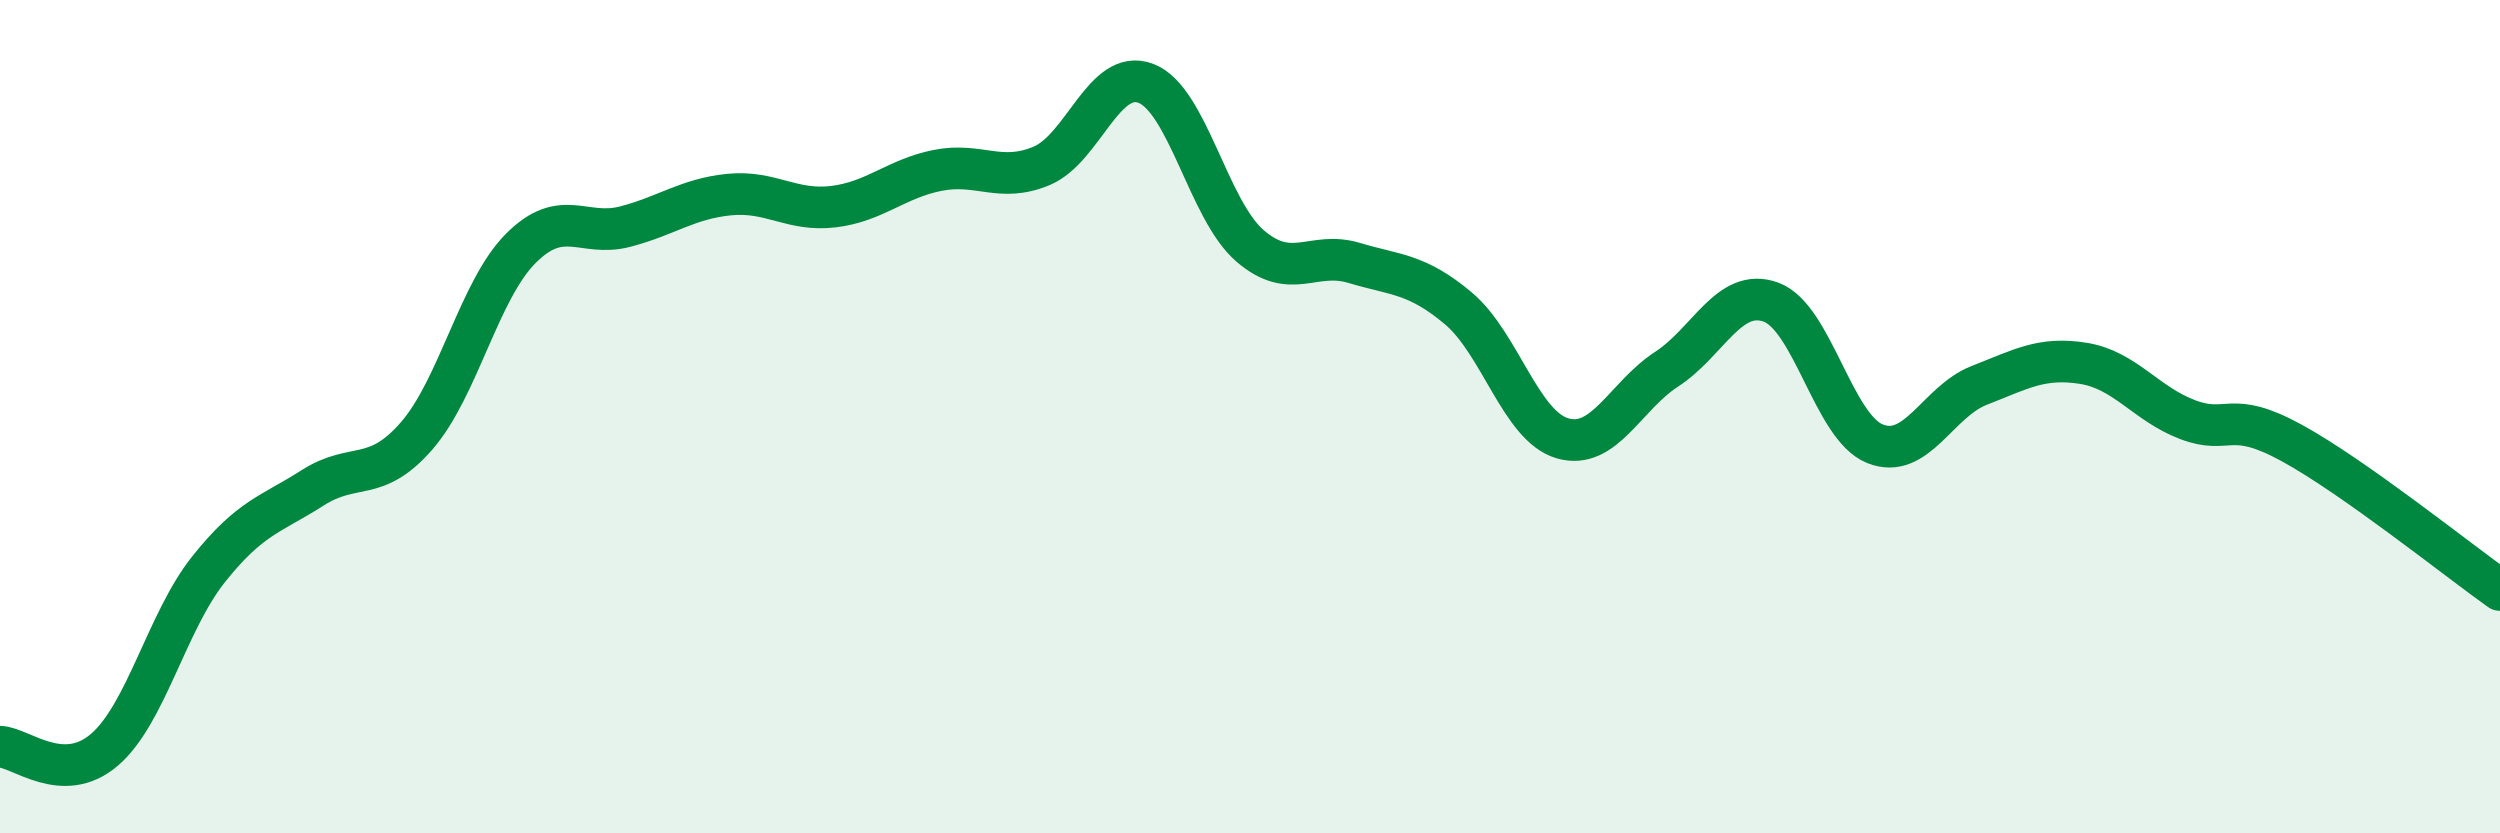
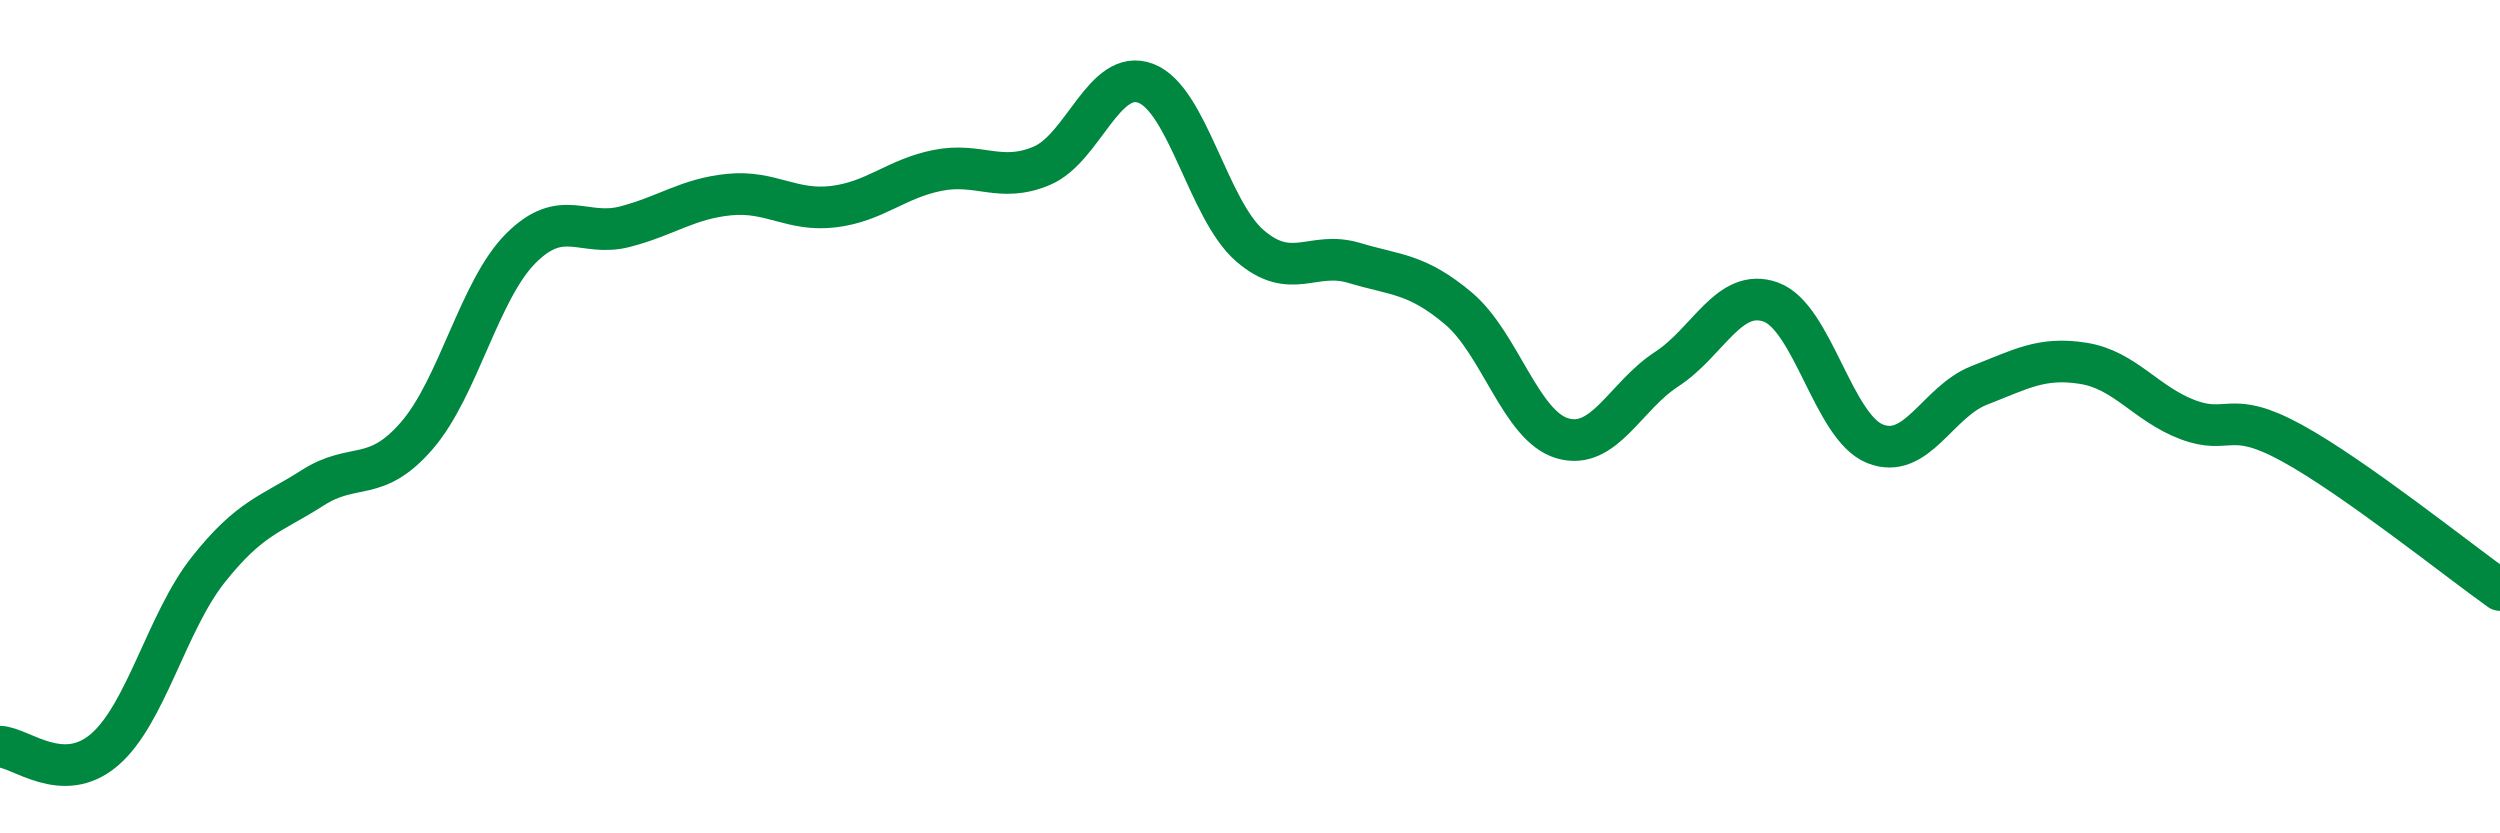
<svg xmlns="http://www.w3.org/2000/svg" width="60" height="20" viewBox="0 0 60 20">
-   <path d="M 0,17.92 C 0.5,17.94 1.5,18.85 2.5,18 C 3.5,17.15 4,14.93 5,13.67 C 6,12.41 6.5,12.35 7.5,11.71 C 8.5,11.07 9,11.61 10,10.46 C 11,9.31 11.5,6.96 12.5,5.96 C 13.5,4.96 14,5.7 15,5.44 C 16,5.18 16.5,4.77 17.5,4.67 C 18.5,4.57 19,5.08 20,4.96 C 21,4.84 21.5,4.29 22.5,4.09 C 23.5,3.89 24,4.4 25,3.98 C 26,3.56 26.5,1.62 27.5,2 C 28.5,2.38 29,5.04 30,5.9 C 31,6.76 31.5,6.01 32.5,6.31 C 33.5,6.61 34,6.56 35,7.4 C 36,8.24 36.5,10.23 37.5,10.52 C 38.5,10.81 39,9.51 40,8.86 C 41,8.21 41.5,6.89 42.5,7.25 C 43.5,7.61 44,10.25 45,10.65 C 46,11.05 46.5,9.64 47.5,9.25 C 48.5,8.86 49,8.56 50,8.72 C 51,8.88 51.5,9.69 52.5,10.07 C 53.5,10.45 53.5,9.81 55,10.63 C 56.5,11.45 59,13.45 60,14.16L60 20L0 20Z" fill="#008740" opacity="0.1" stroke-linecap="round" stroke-linejoin="round" />
  <path d="M 0,17.92 C 0.5,17.94 1.5,18.85 2.5,18 C 3.5,17.15 4,14.93 5,13.67 C 6,12.41 6.5,12.35 7.5,11.71 C 8.5,11.07 9,11.61 10,10.46 C 11,9.31 11.5,6.96 12.5,5.96 C 13.5,4.96 14,5.7 15,5.44 C 16,5.18 16.5,4.77 17.5,4.67 C 18.5,4.57 19,5.08 20,4.96 C 21,4.84 21.5,4.29 22.5,4.09 C 23.5,3.89 24,4.4 25,3.98 C 26,3.56 26.5,1.62 27.5,2 C 28.5,2.38 29,5.04 30,5.9 C 31,6.76 31.5,6.01 32.5,6.31 C 33.5,6.61 34,6.56 35,7.4 C 36,8.24 36.5,10.23 37.5,10.52 C 38.5,10.81 39,9.51 40,8.86 C 41,8.21 41.5,6.89 42.5,7.25 C 43.5,7.61 44,10.25 45,10.65 C 46,11.05 46.5,9.64 47.5,9.25 C 48.5,8.86 49,8.56 50,8.72 C 51,8.88 51.5,9.69 52.5,10.07 C 53.5,10.45 53.5,9.81 55,10.63 C 56.5,11.45 59,13.45 60,14.16" stroke="#008740" stroke-width="1" fill="none" stroke-linecap="round" stroke-linejoin="round" />
</svg>